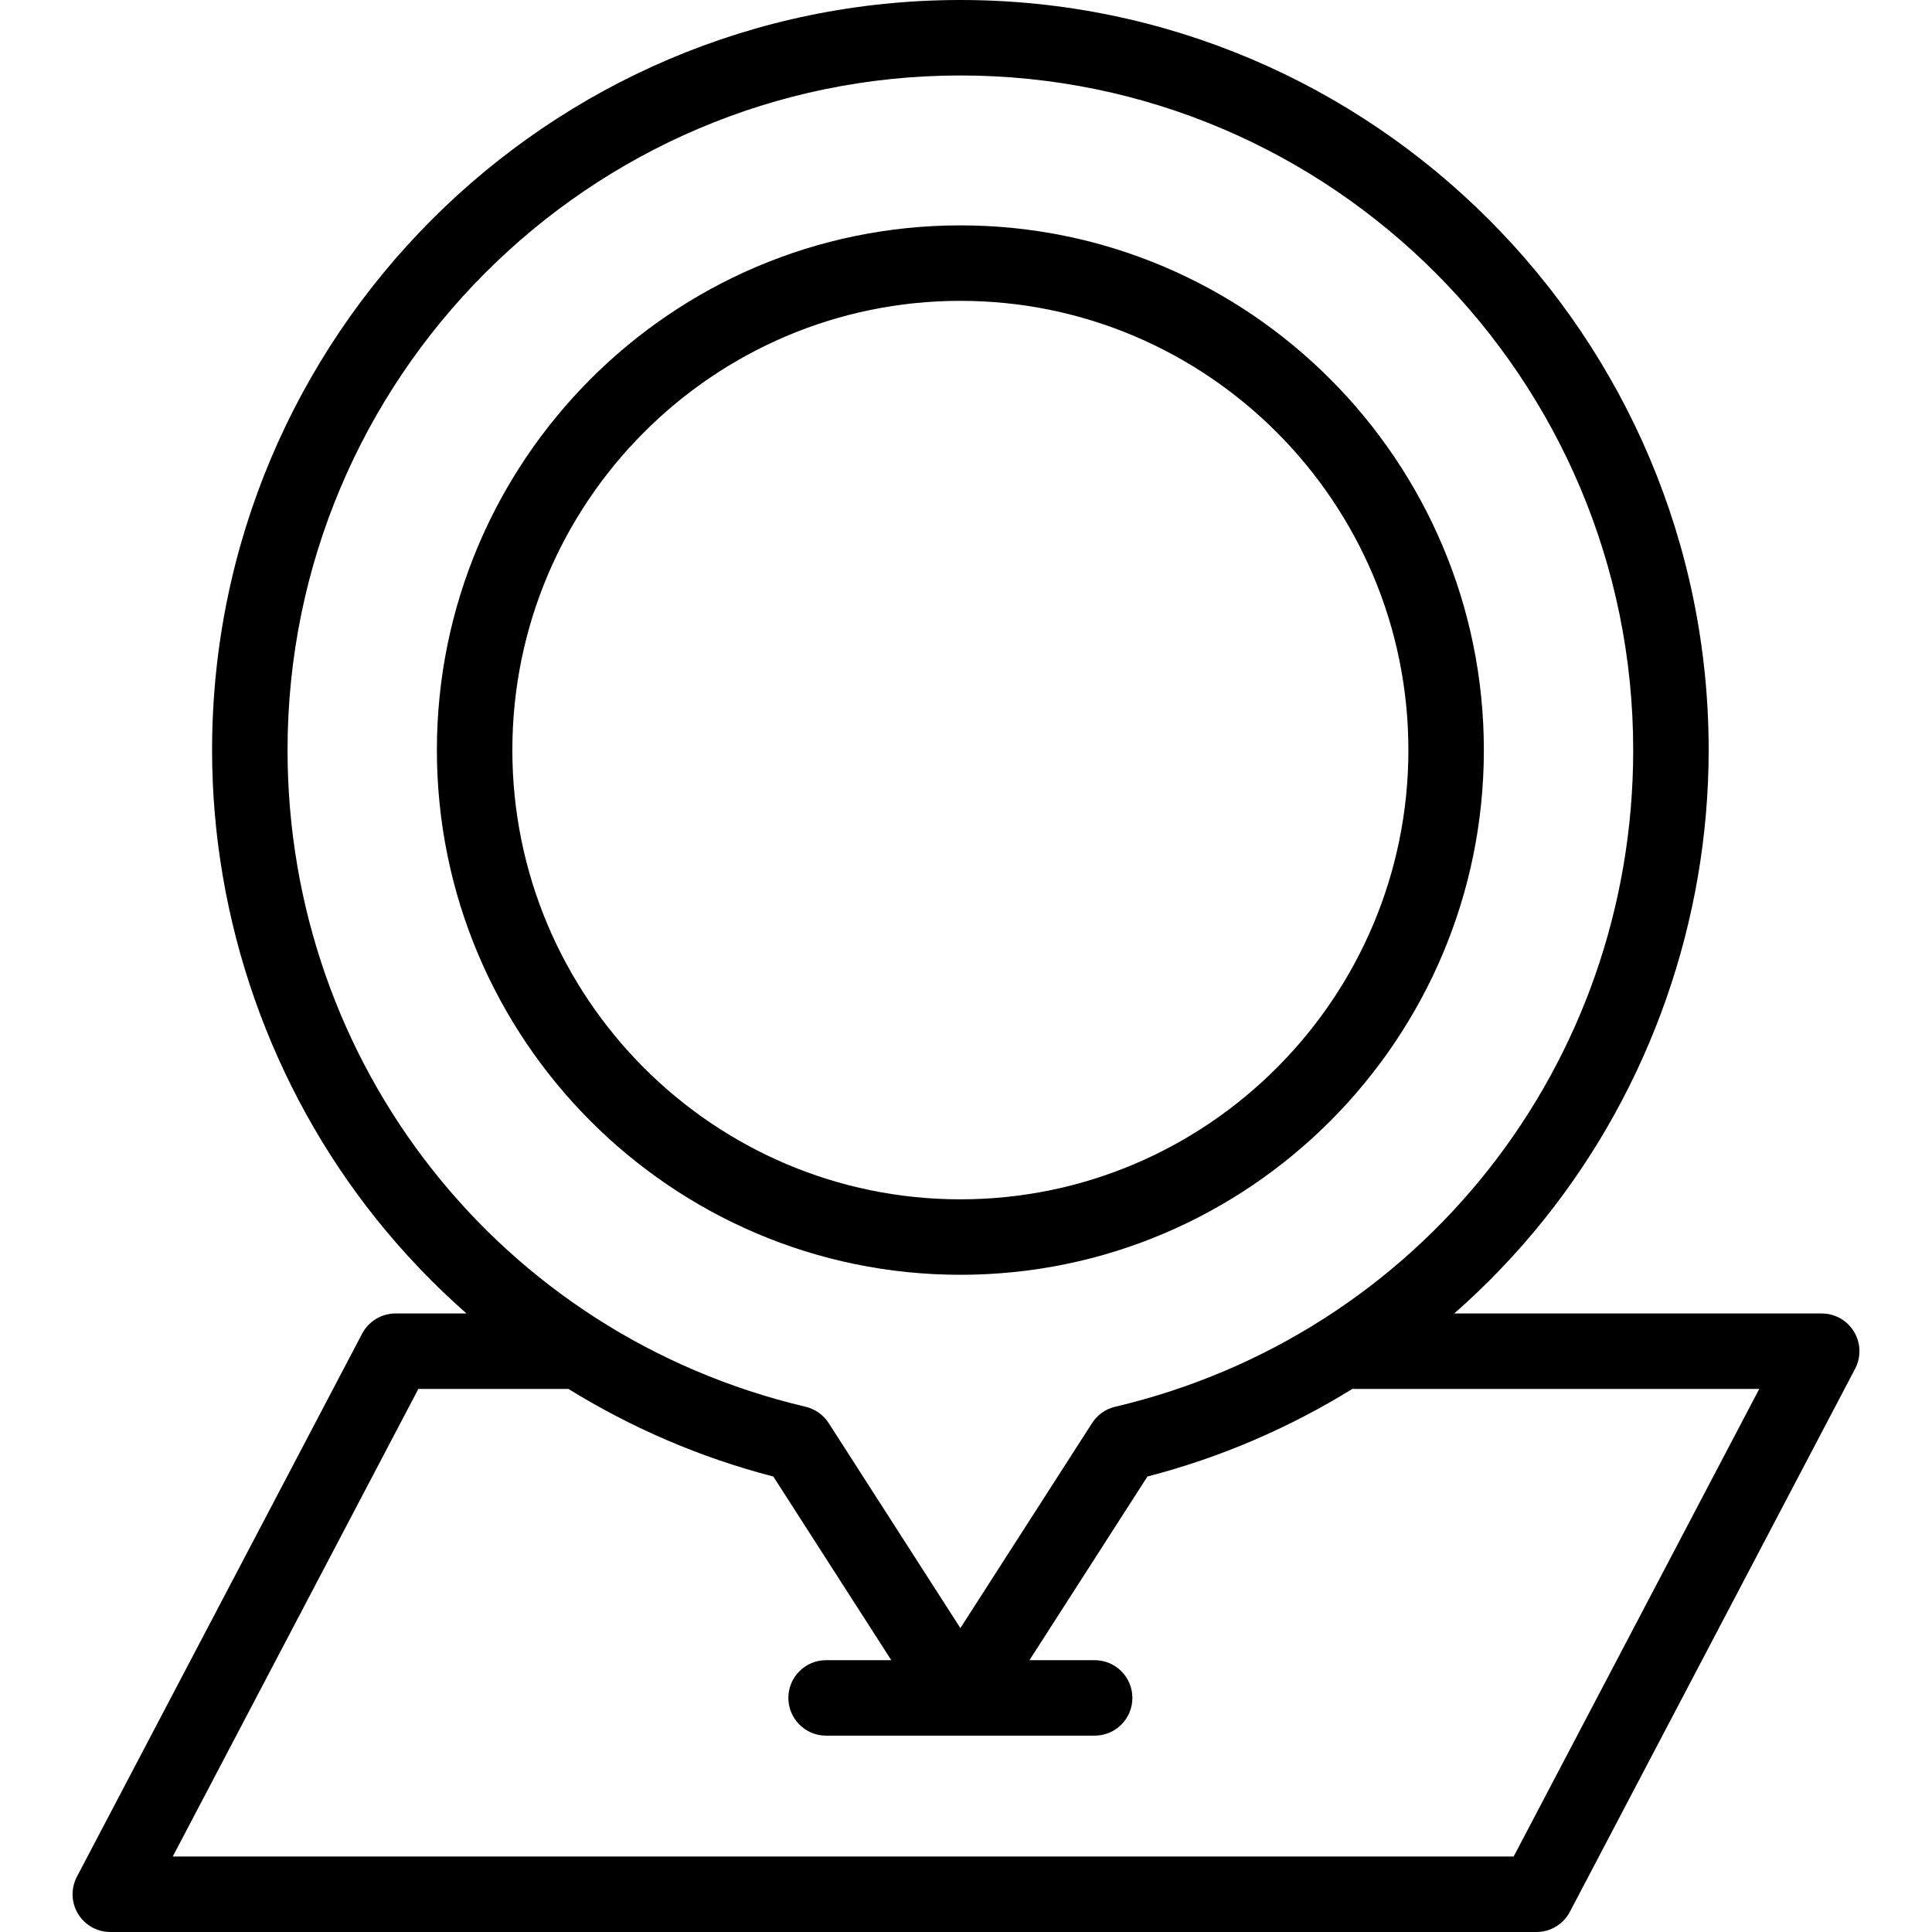
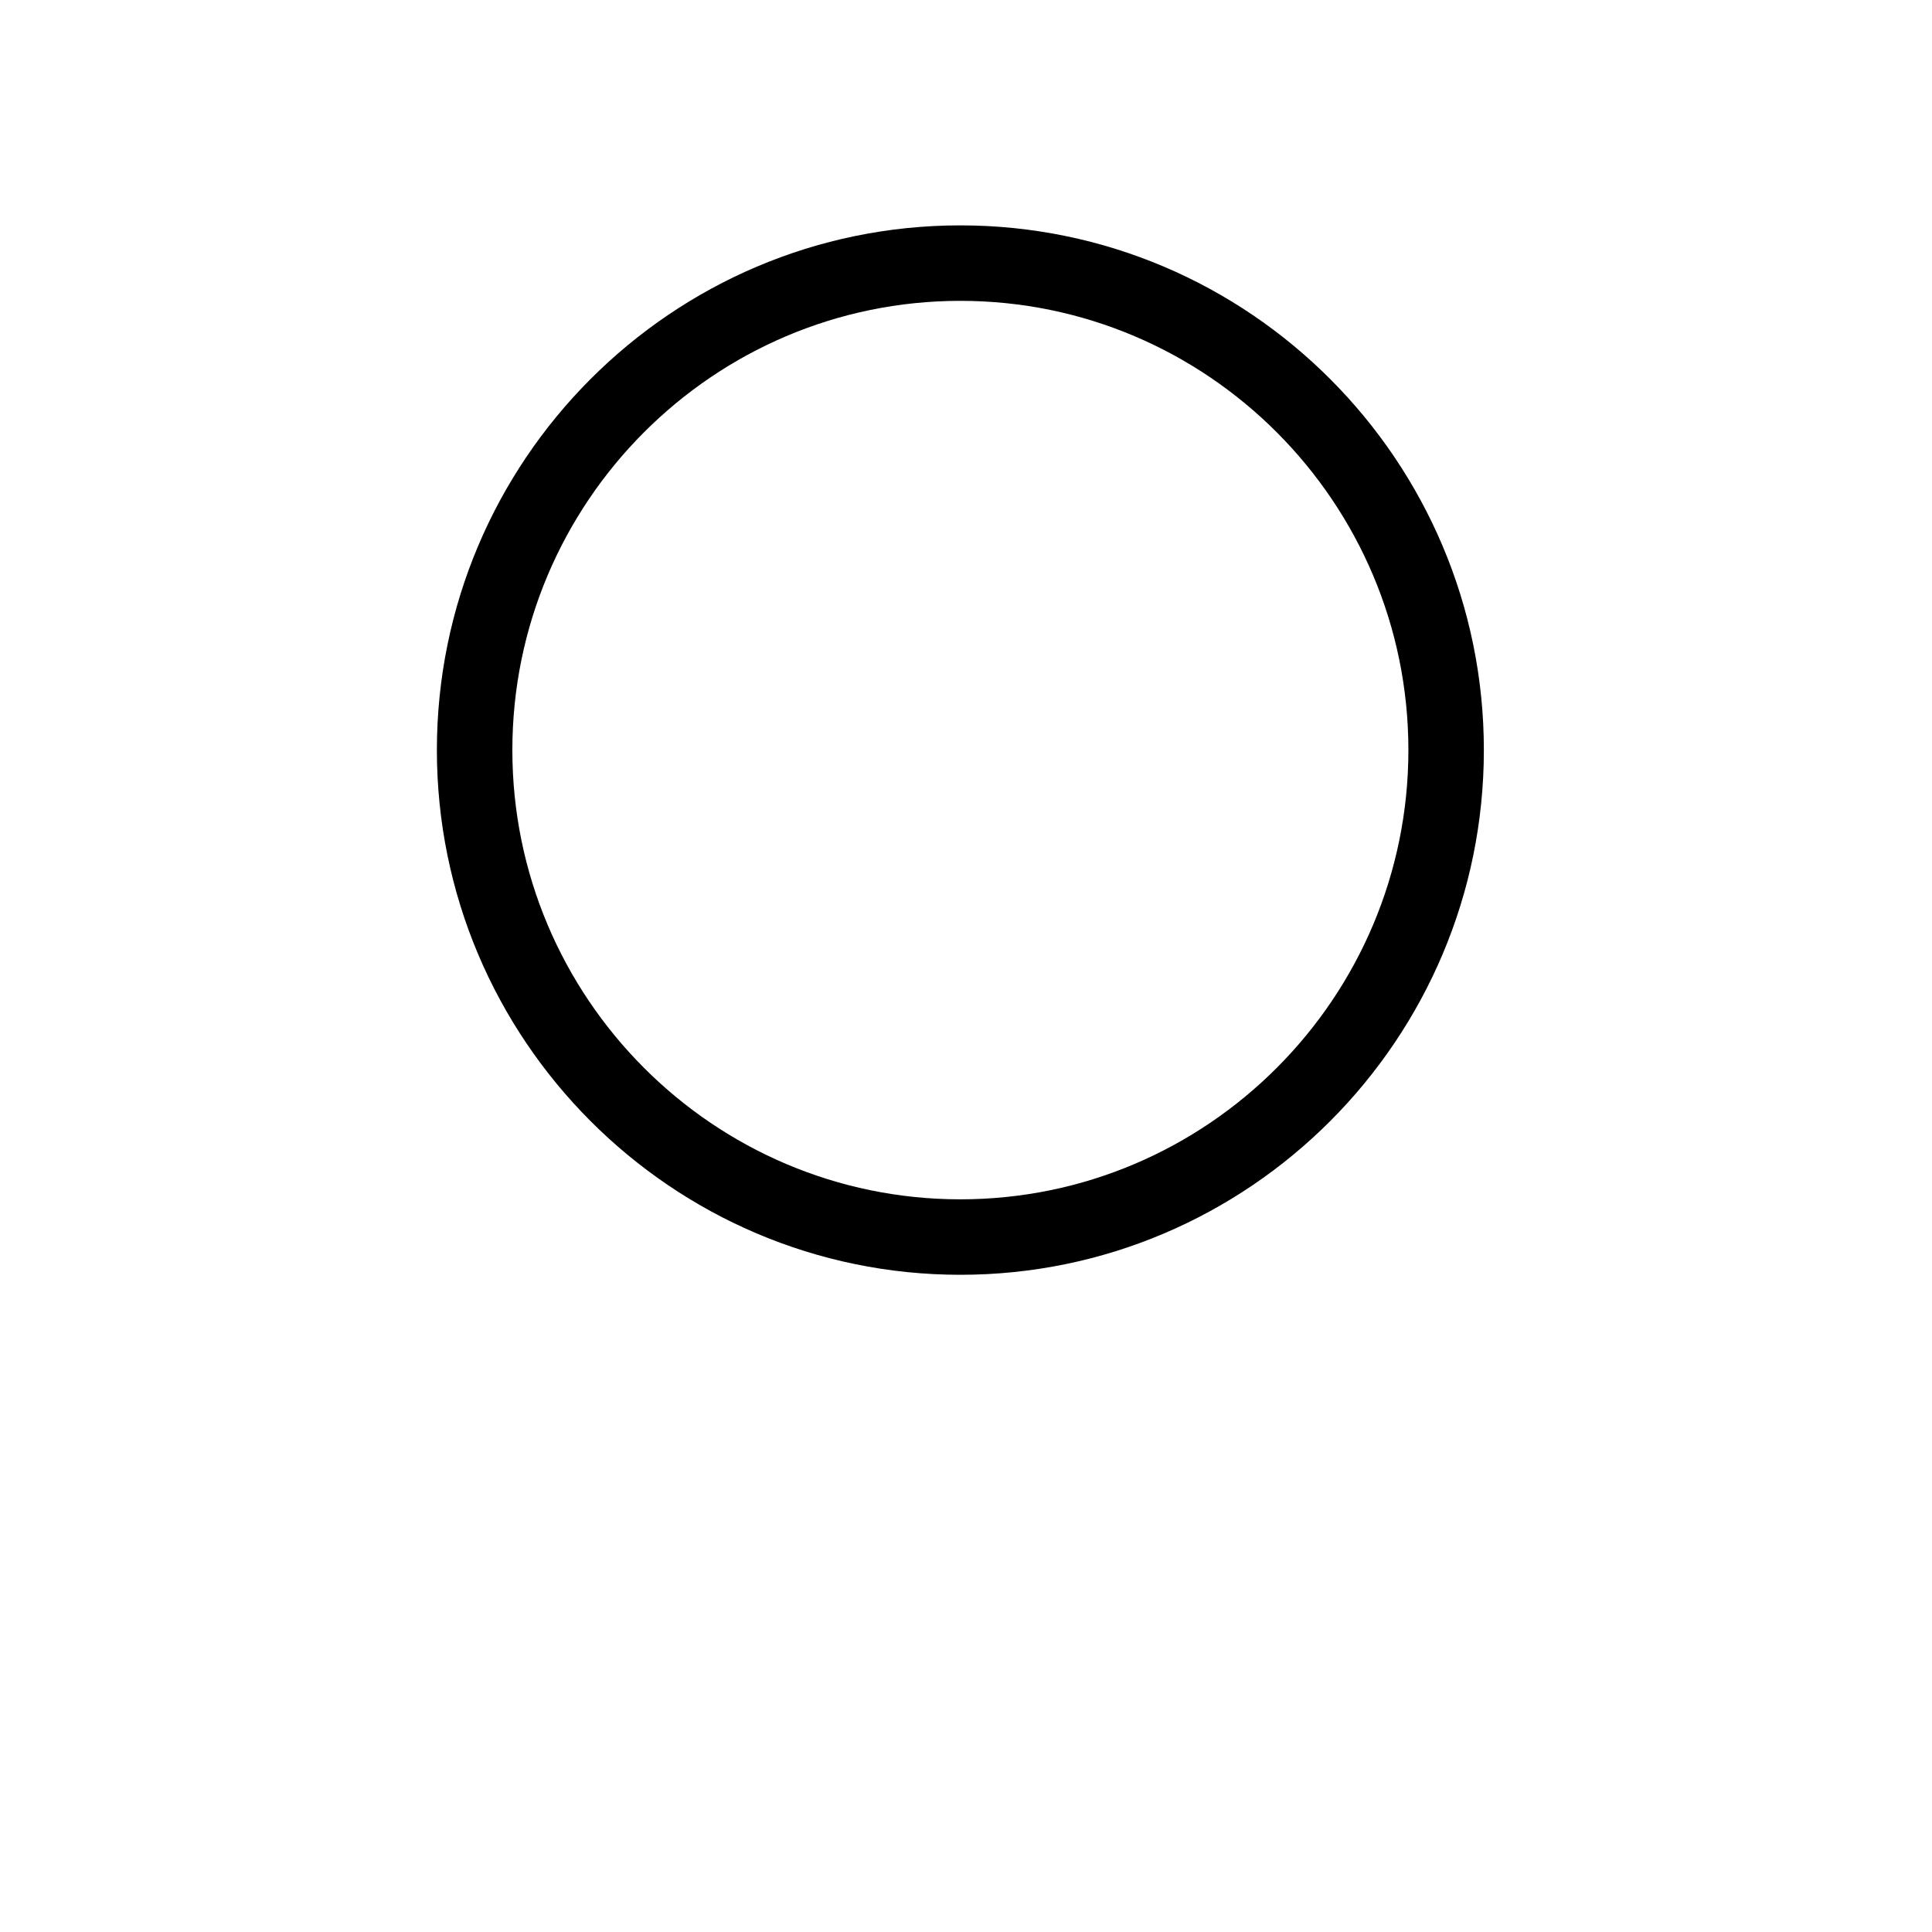
<svg xmlns="http://www.w3.org/2000/svg" id="Capa_1" height="512" viewBox="0 0 512 512" width="512">
  <g>
-     <path d="m491.329 352.91c-1.811-2.997-5.057-4.828-8.559-4.828h-97.378c8.648-7.606 16.659-15.979 23.905-25.036 28.063-35.079 43.518-79.212 43.518-124.267.001-109.607-88.959-198.779-198.306-198.779-109.346 0-198.306 89.172-198.306 198.779 0 45.055 15.455 89.188 43.518 124.267 7.246 9.058 15.257 17.43 23.905 25.036h-18.803c-3.716 0-7.125 2.061-8.853 5.35l-75.593 143.918c-1.628 3.1-1.517 6.825.294 9.822s5.057 4.828 8.559 4.828h377.947c3.716 0 7.125-2.06 8.853-5.35l75.594-143.918c1.628-3.099 1.516-6.825-.295-9.822zm-415.126-154.131c0-98.579 79.988-178.779 178.306-178.779 98.319 0 178.307 80.2 178.307 178.779 0 83.391-56.456 154.954-137.291 174.029-2.523.595-4.716 2.147-6.117 4.328l-34.898 54.326-34.898-54.326c-1.401-2.182-3.594-3.733-6.117-4.328-80.836-19.075-137.292-90.638-137.292-174.029zm324.93 293.221h-355.355l65.089-123.918h39.771c16.805 10.38 35.122 18.256 54.297 23.211l31.266 48.672h-17.277c-5.523 0-10 4.478-10 10s4.477 10 10 10h71.173c5.523 0 10-4.478 10-10s-4.477-10-10-10h-17.278l31.266-48.672c19.175-4.955 37.492-12.831 54.297-23.211h107.841z" />
    <path d="m254.509 337.833c76.496 0 138.729-62.379 138.729-139.054 0-76.674-62.234-139.053-138.729-139.053s-138.73 62.379-138.73 139.053c.001 76.675 62.235 139.054 138.73 139.054zm0-258.106c65.468 0 118.729 53.407 118.729 119.053 0 65.647-53.262 119.054-118.729 119.054s-118.73-53.407-118.73-119.054c.001-65.646 53.263-119.053 118.73-119.053z" />
  </g>
</svg>